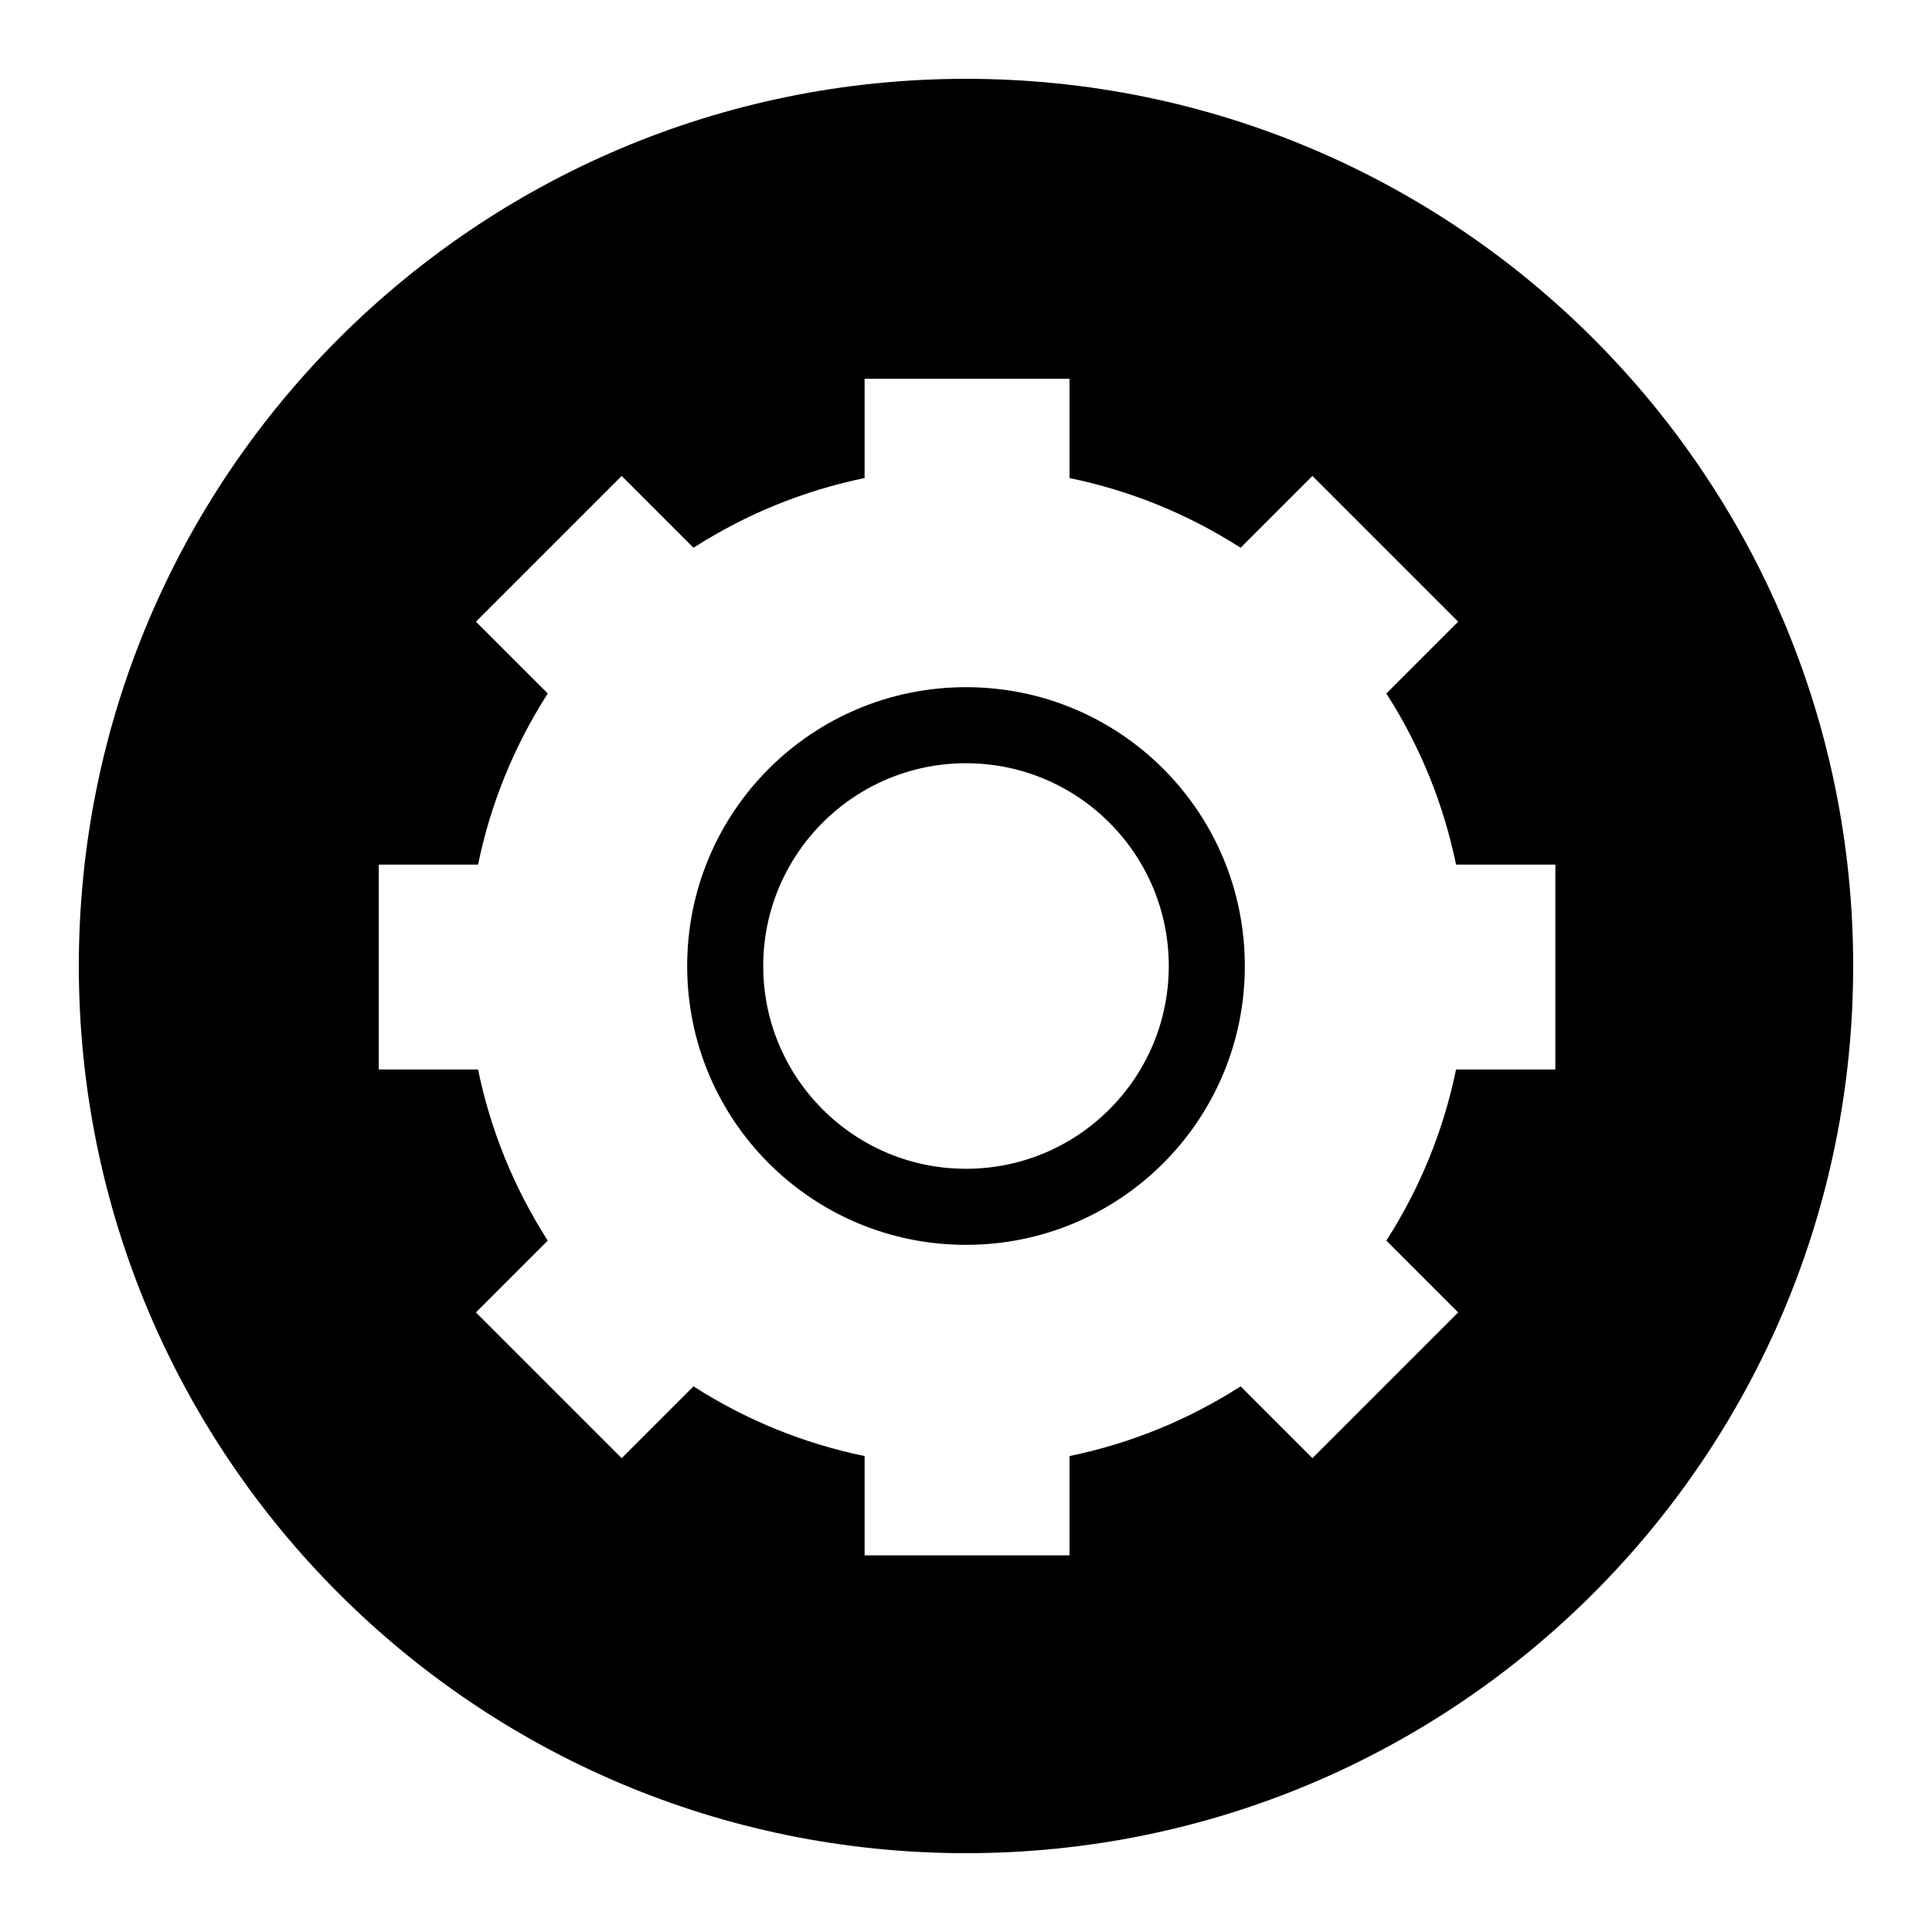
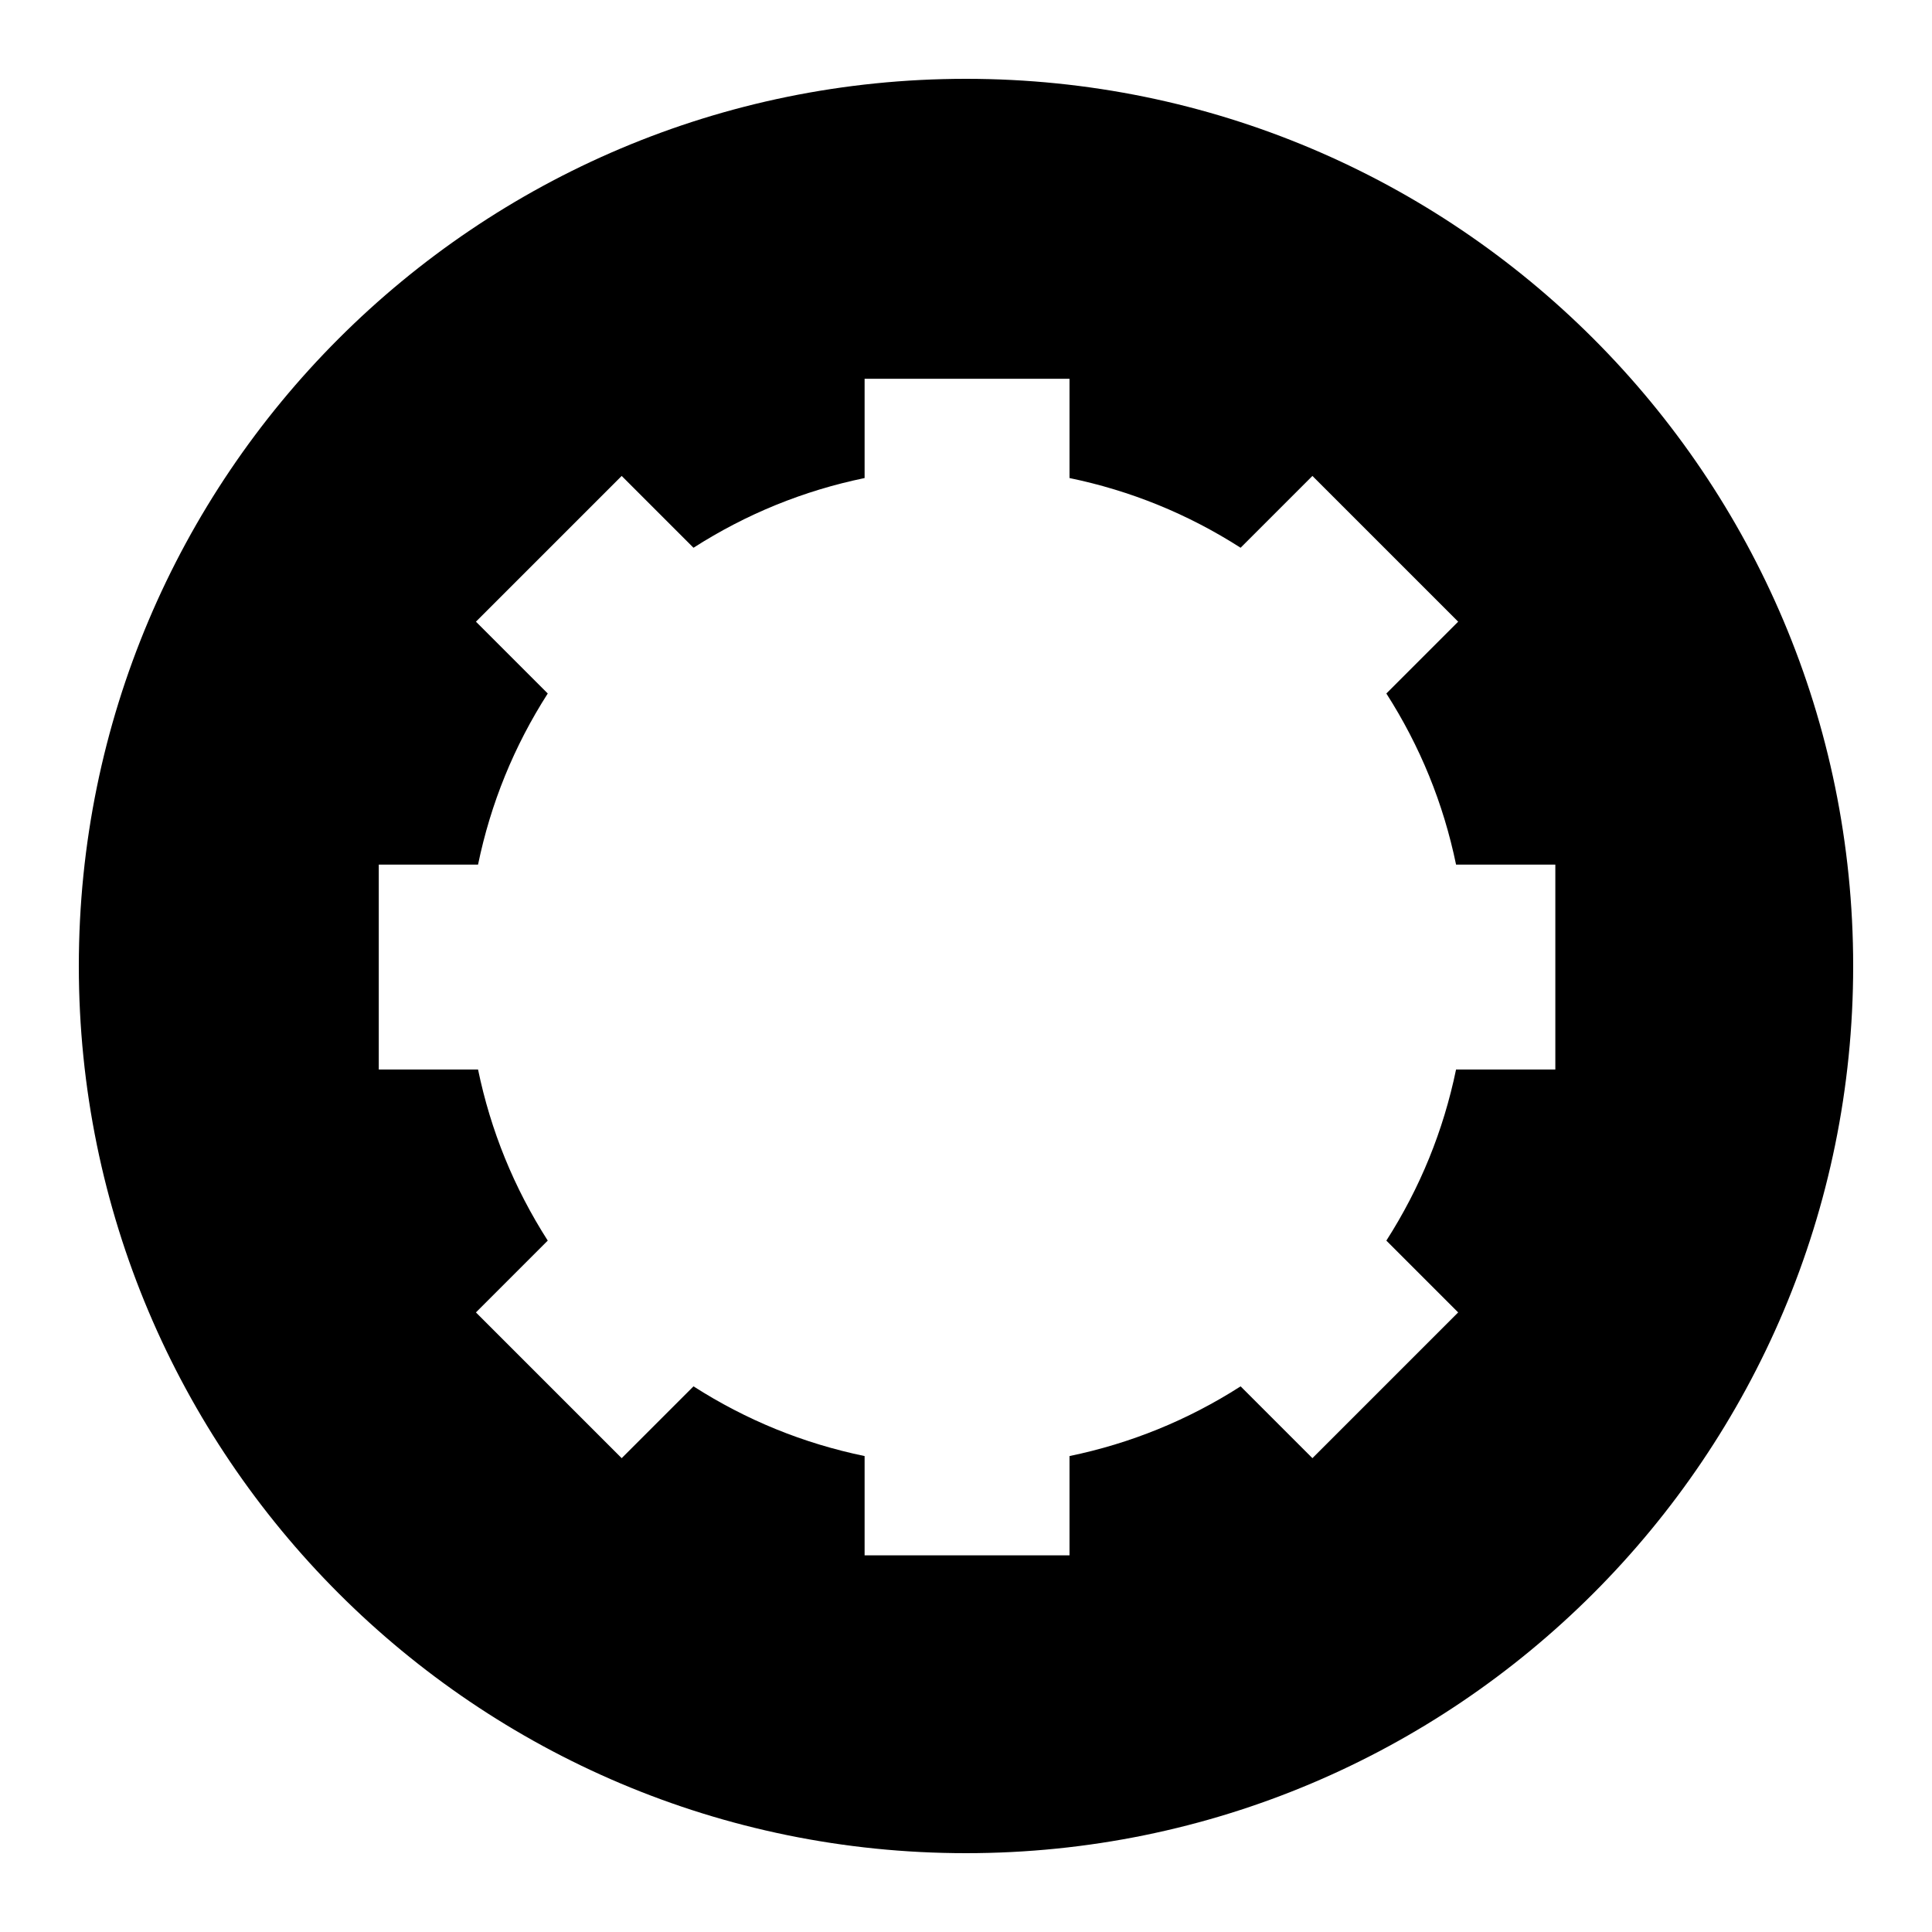
<svg xmlns="http://www.w3.org/2000/svg" fill="#000000" width="800px" height="800px" version="1.1" viewBox="144 144 512 512">
  <g>
    <path d="m400 164.89c-129.87 0-235.11 105.24-235.11 235.11s105.24 235.11 235.11 235.11 235.11-105.24 235.11-235.11c0.004-129.87-105.23-235.11-235.11-235.11zm156.18 262.54h-26.309c-3.359 16.234-9.516 31.348-18.473 45.344l19.031 19.031-38.625 38.625-19.031-19.031c-13.996 8.957-29.109 15.113-45.344 18.473v26.309h-54.301v-26.309c-16.234-3.359-31.348-9.516-45.344-18.473l-19.031 19.031-38.625-38.625 19.031-19.031c-8.957-13.996-15.113-29.109-18.473-45.344h-26.309v-54.301h26.309c3.359-16.234 9.516-31.348 18.473-45.344l-19.031-19.031 38.625-38.625 19.031 19.031c13.996-8.957 29.109-15.113 45.344-18.473v-26.309h54.301v26.309c16.234 3.359 31.348 9.516 45.344 18.473l19.031-19.031 38.625 38.625-19.031 19.031c8.957 13.996 15.113 29.109 18.473 45.344h26.309z" />
-     <path d="m400 326.11c-40.863 0-73.891 33.027-73.891 73.891-0.004 40.867 33.023 73.895 73.891 73.895 40.863 0 73.891-33.027 73.891-73.891 0-40.867-33.027-73.895-73.891-73.895zm0 127.63c-29.668 0-53.738-24.07-53.738-53.738s24.07-53.738 53.738-53.738 53.738 24.07 53.738 53.738-24.07 53.738-53.738 53.738z" />
  </g>
</svg>